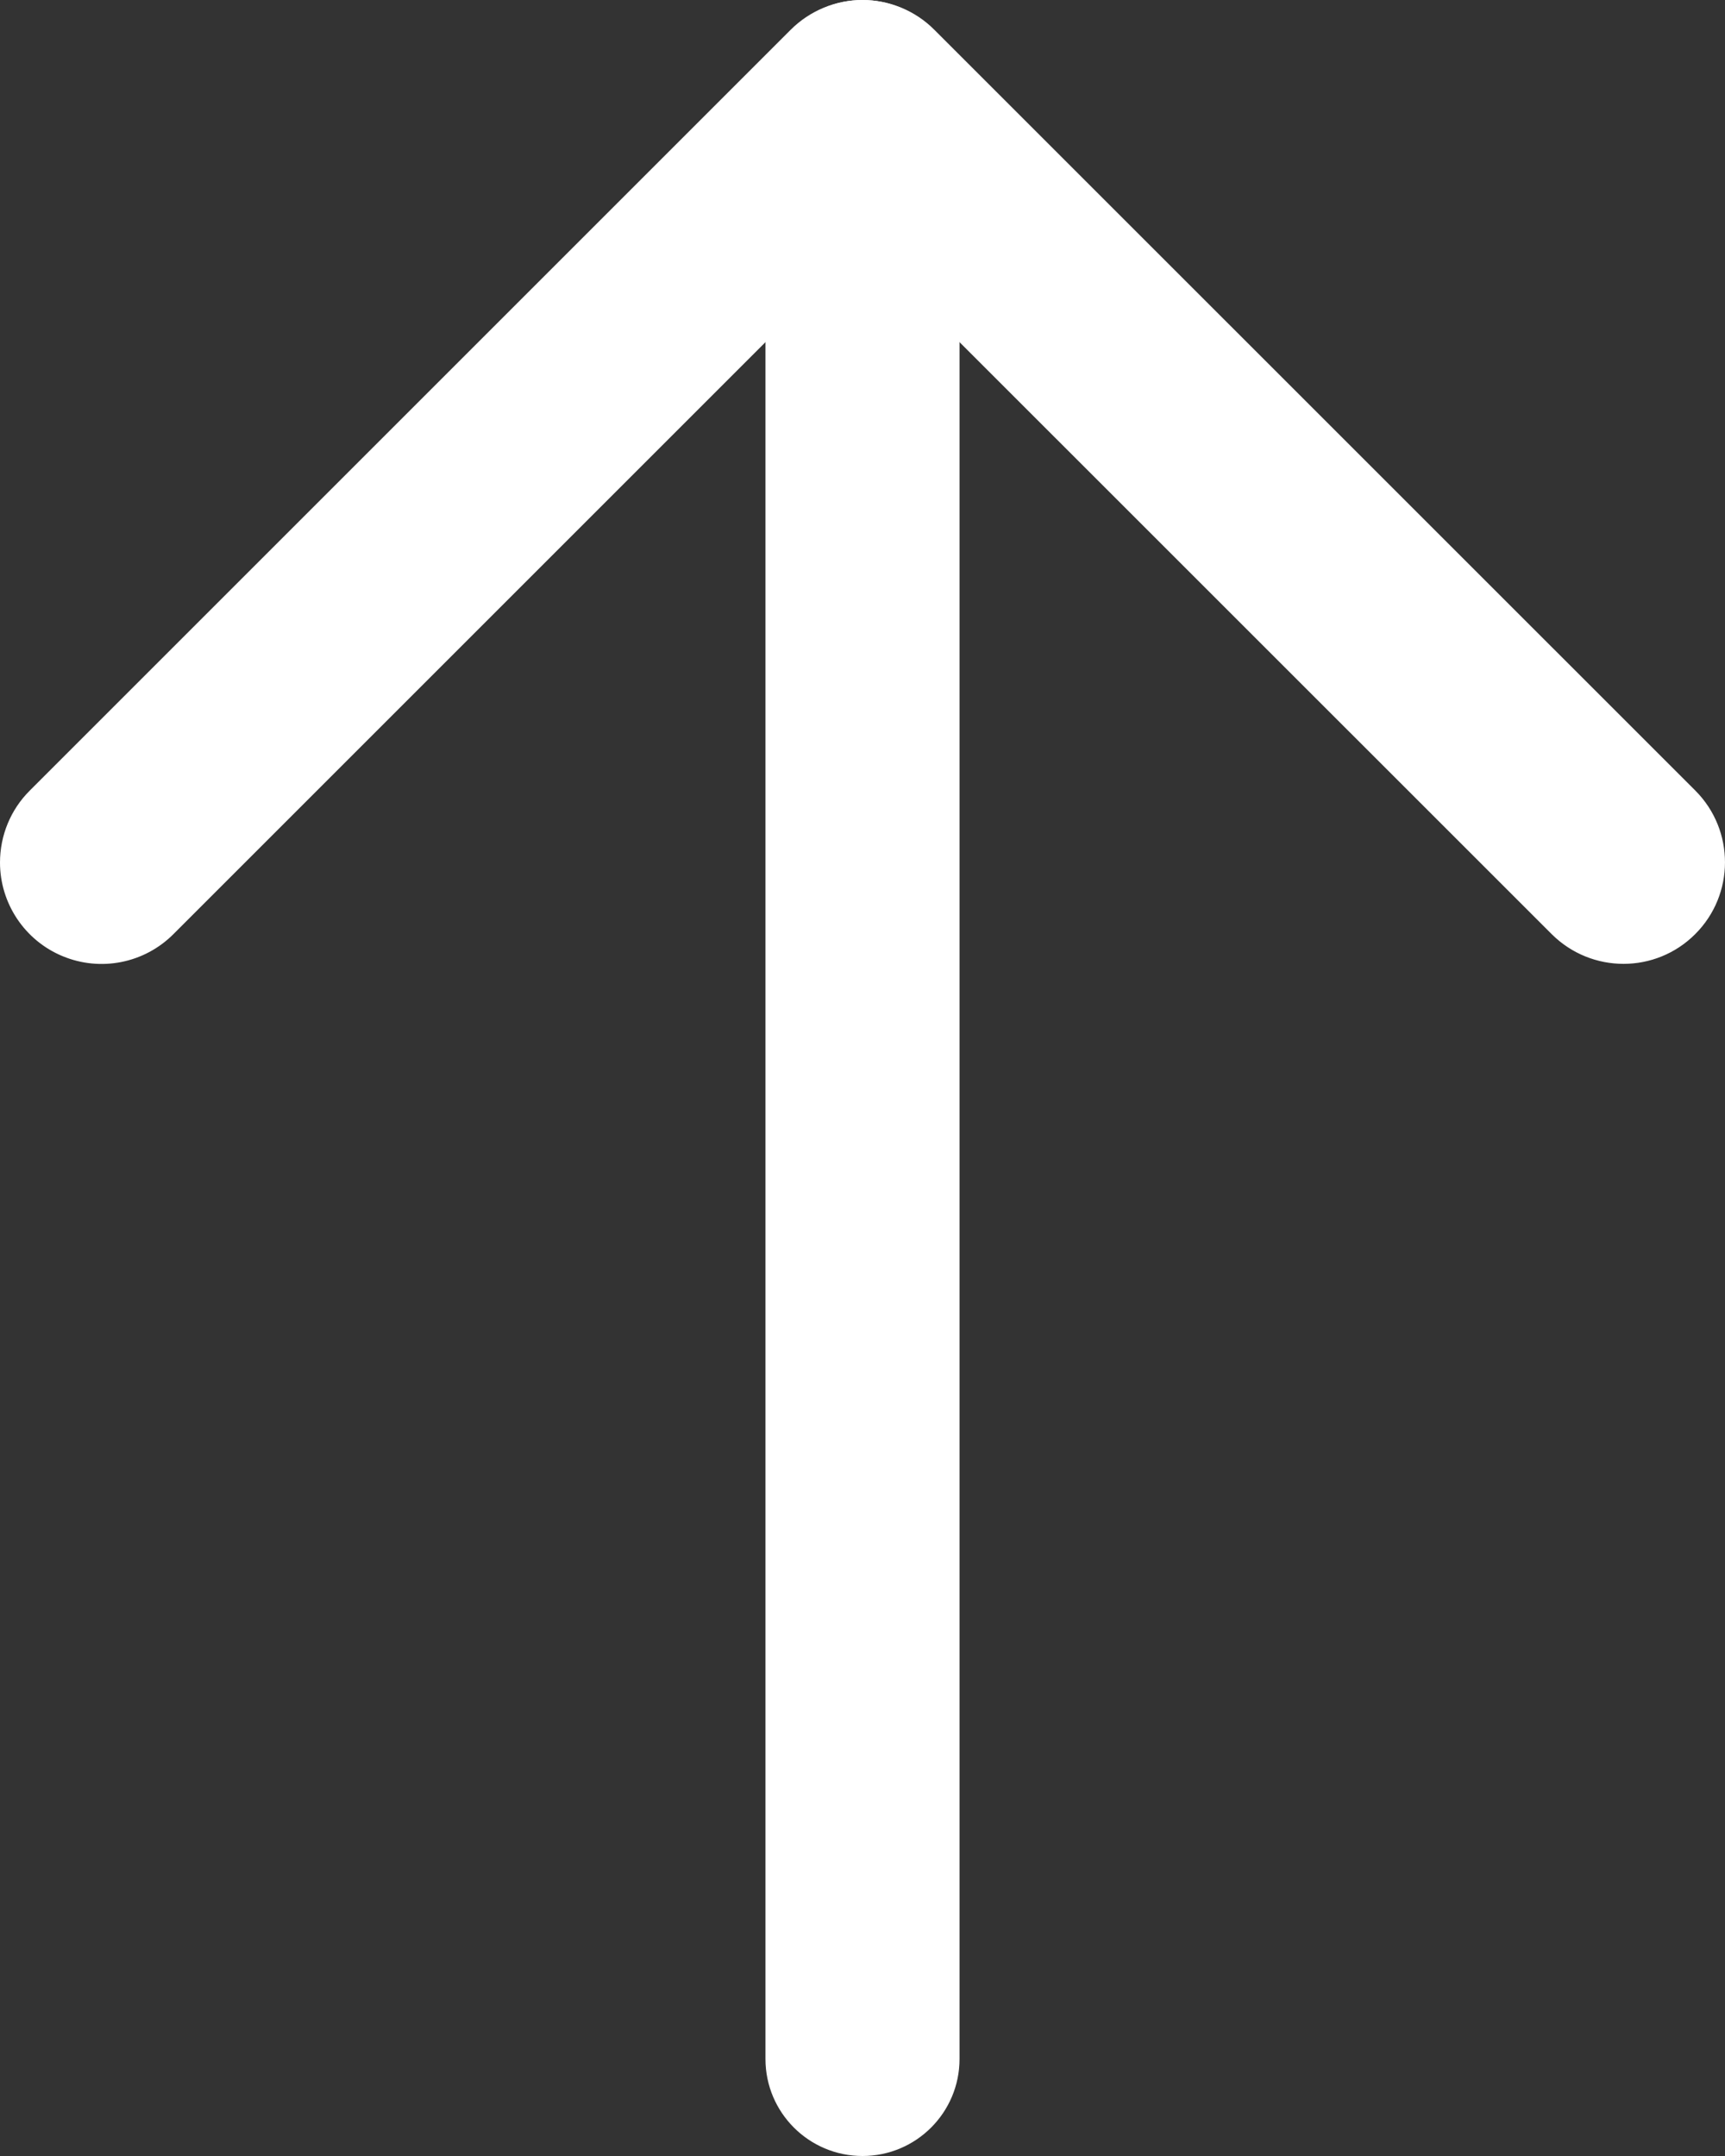
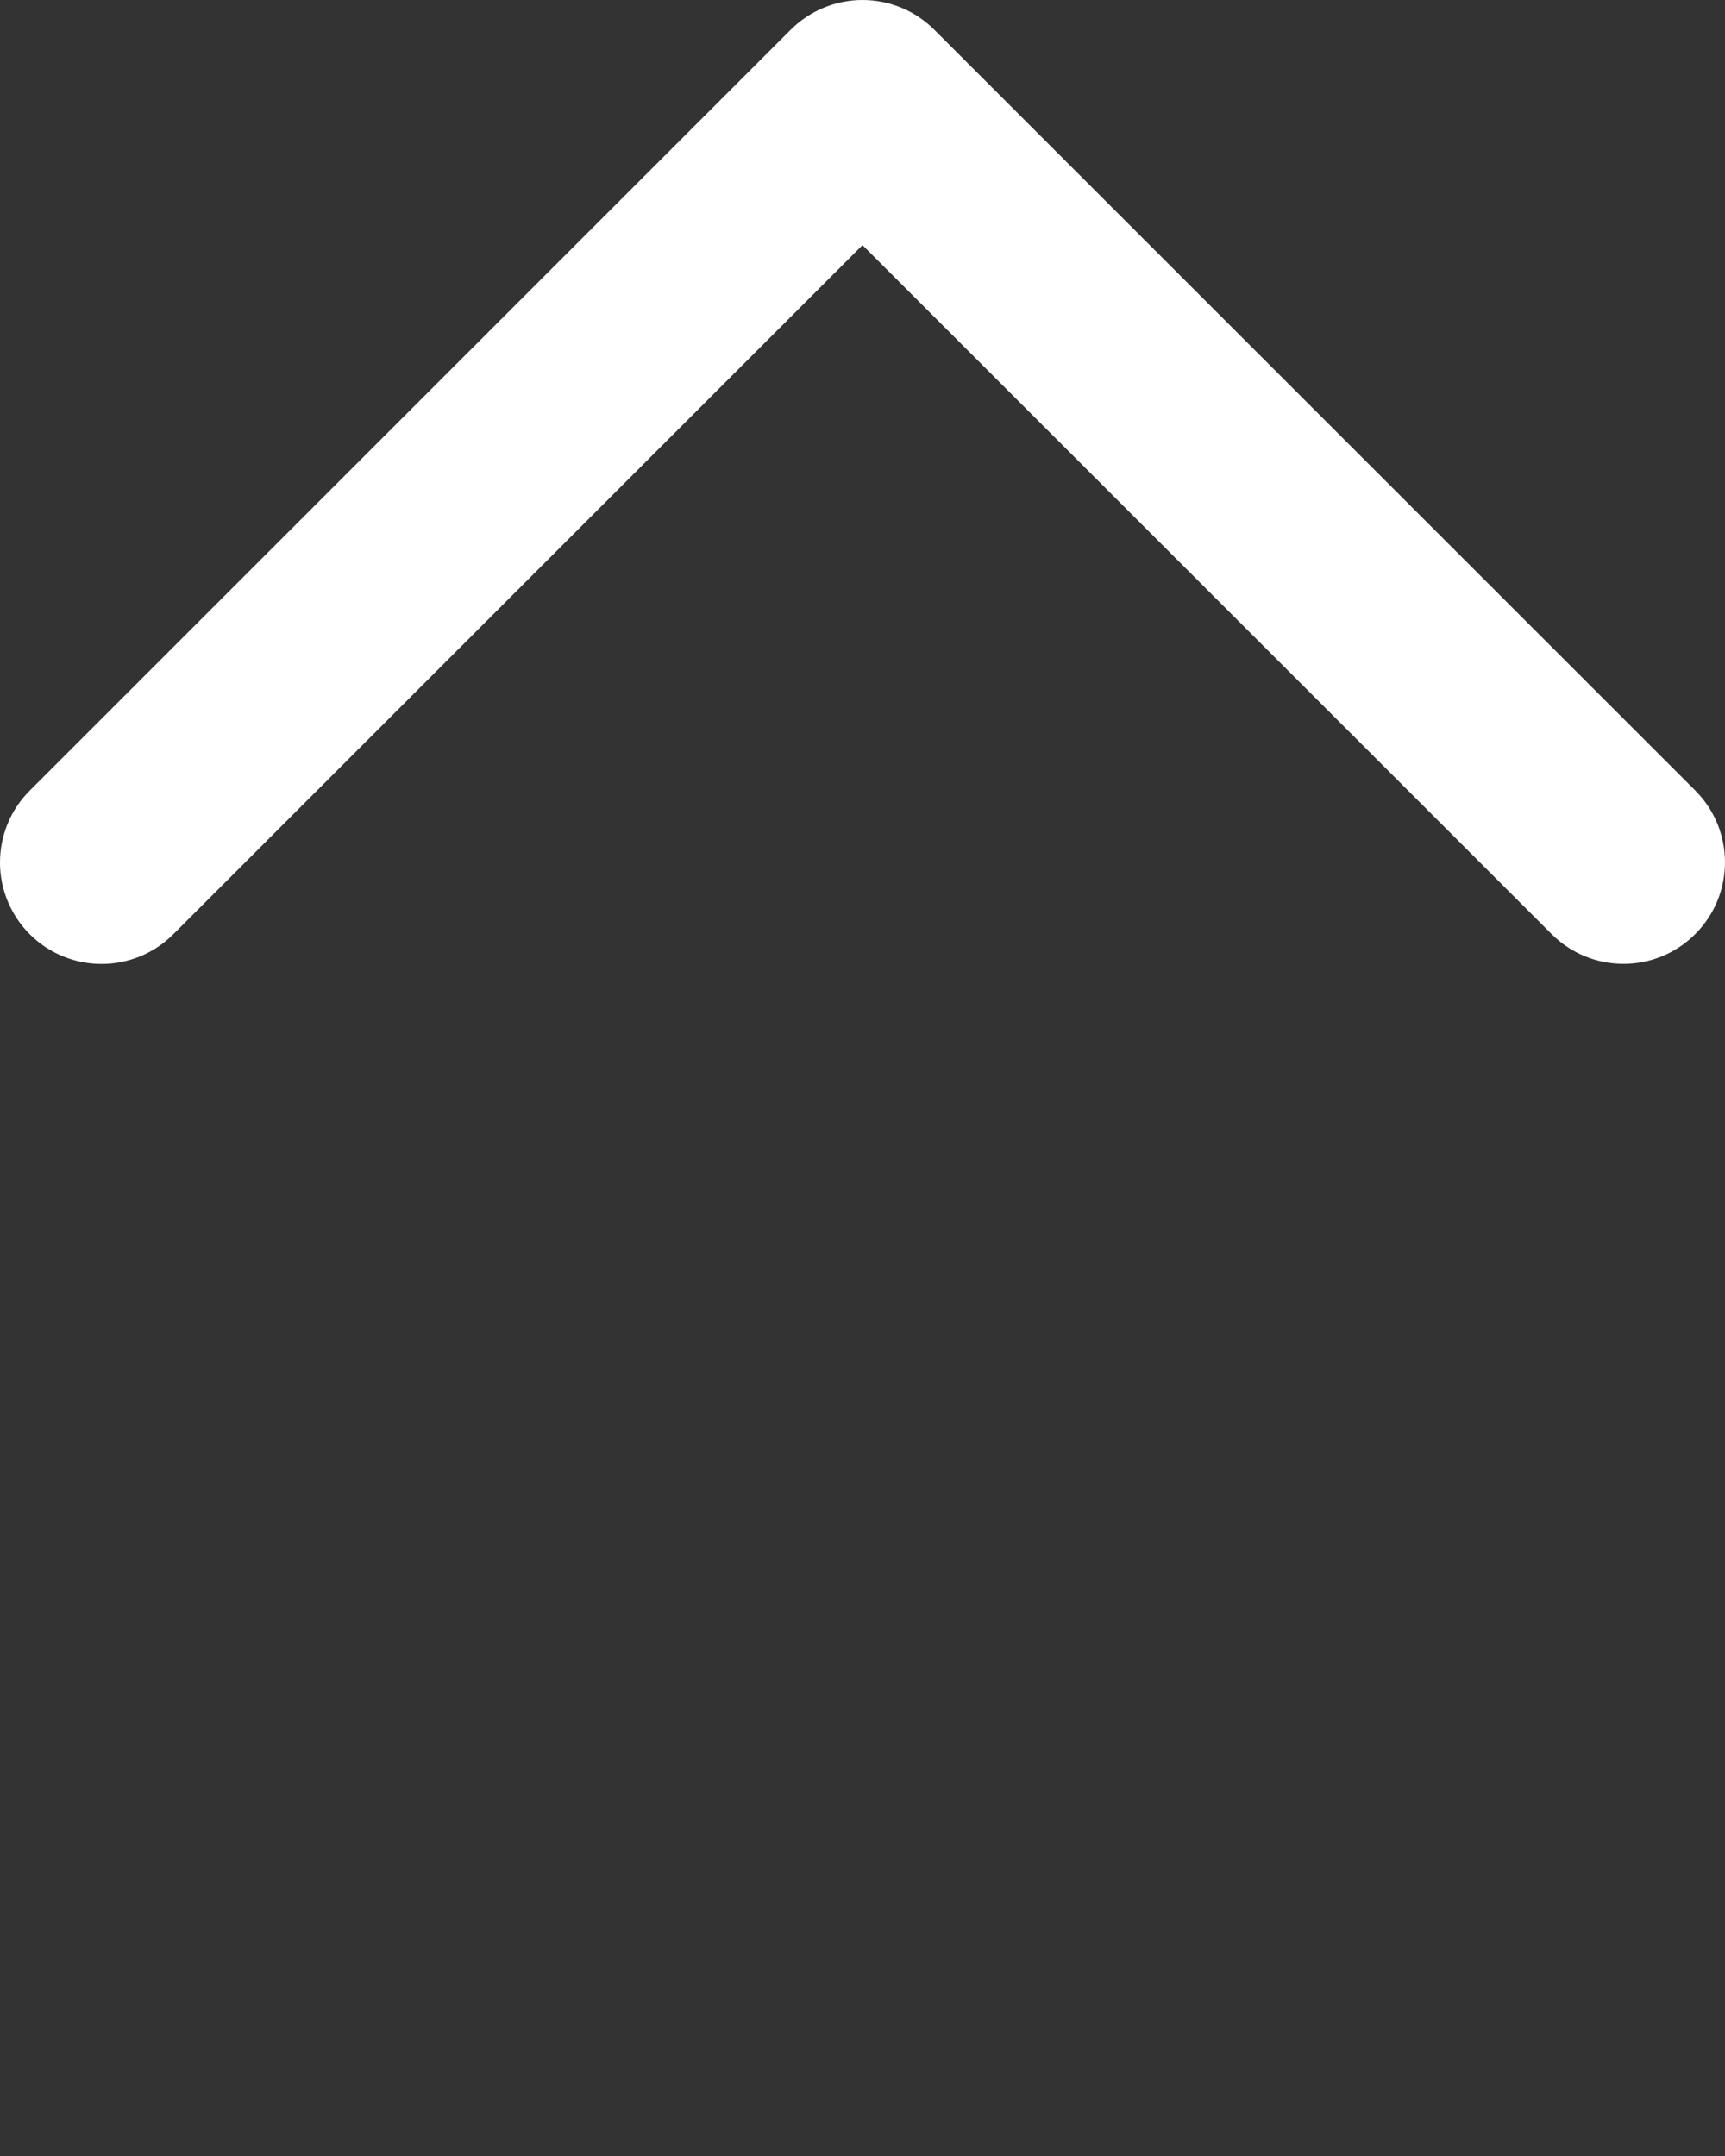
<svg xmlns="http://www.w3.org/2000/svg" width="16px" height="20px" viewBox="0 0 16 20" version="1.1">
  <rect x="0" y="0" width="16" height="20" fill="#333333" stroke="none" />
  <title>icon/arrow-set1/arrow-sx</title>
  <desc>Created with Sketch.</desc>
  <g id="Symbols" stroke="none" stroke-width="1" fill="none" fill-rule="evenodd">
    <g id="Torna-su" transform="translate(-58, 0)" fill="#FFFFFF" fill-rule="nonzero">
      <g id="Group">
        <g id="icon/arrow-set1/arrow-sx" transform="translate(66, 10) rotate(90) translate(-66, -10) translate(56, 2)">
-           <path d="M19.1,8.9 L0.9,8.9 C0.403,8.9 6.08692857e-17,8.497 0,8 C0,8 0,8 0,8 C0,8 0,8 0,8 C-6.08692857e-17,7.503 0.403,7.1 0.9,7.1 L19.1,7.1 C19.597,7.1 20,7.503 20,8 C20,8 20,8 20,8 C20,8 20,8 20,8 C20,8.497 19.597,8.9 19.1,8.9 Z" id="Shape" />
-           <path d="M1.466,7.917 C1.488,7.939 1.5,7.969 1.5,8 C1.5,8.031 1.488,8.061 1.466,8.083 L1.549,8 L1.466,7.917 Z" id="Path" />
+           <path d="M1.466,7.917 C1.488,7.939 1.5,7.969 1.5,8 C1.5,8.031 1.488,8.061 1.466,8.083 L1.549,8 Z" id="Path" />
          <path d="M7.334,15.724 L0.276,8.666 C0.099,8.489 0,8.249 0,8 C0,7.75 0.099,7.51 0.276,7.334 L7.335,0.274 C7.703,-0.092 8.298,-0.091 8.665,0.276 C9.033,0.643 9.033,1.238 8.666,1.607 L2.274,8 L8.666,14.392 C8.936,14.662 9.016,15.067 8.87,15.419 C8.725,15.77 8.381,16 8.001,16 C7.75,16 7.51,15.901 7.334,15.724 Z" id="Path" />
        </g>
      </g>
    </g>
  </g>
</svg>